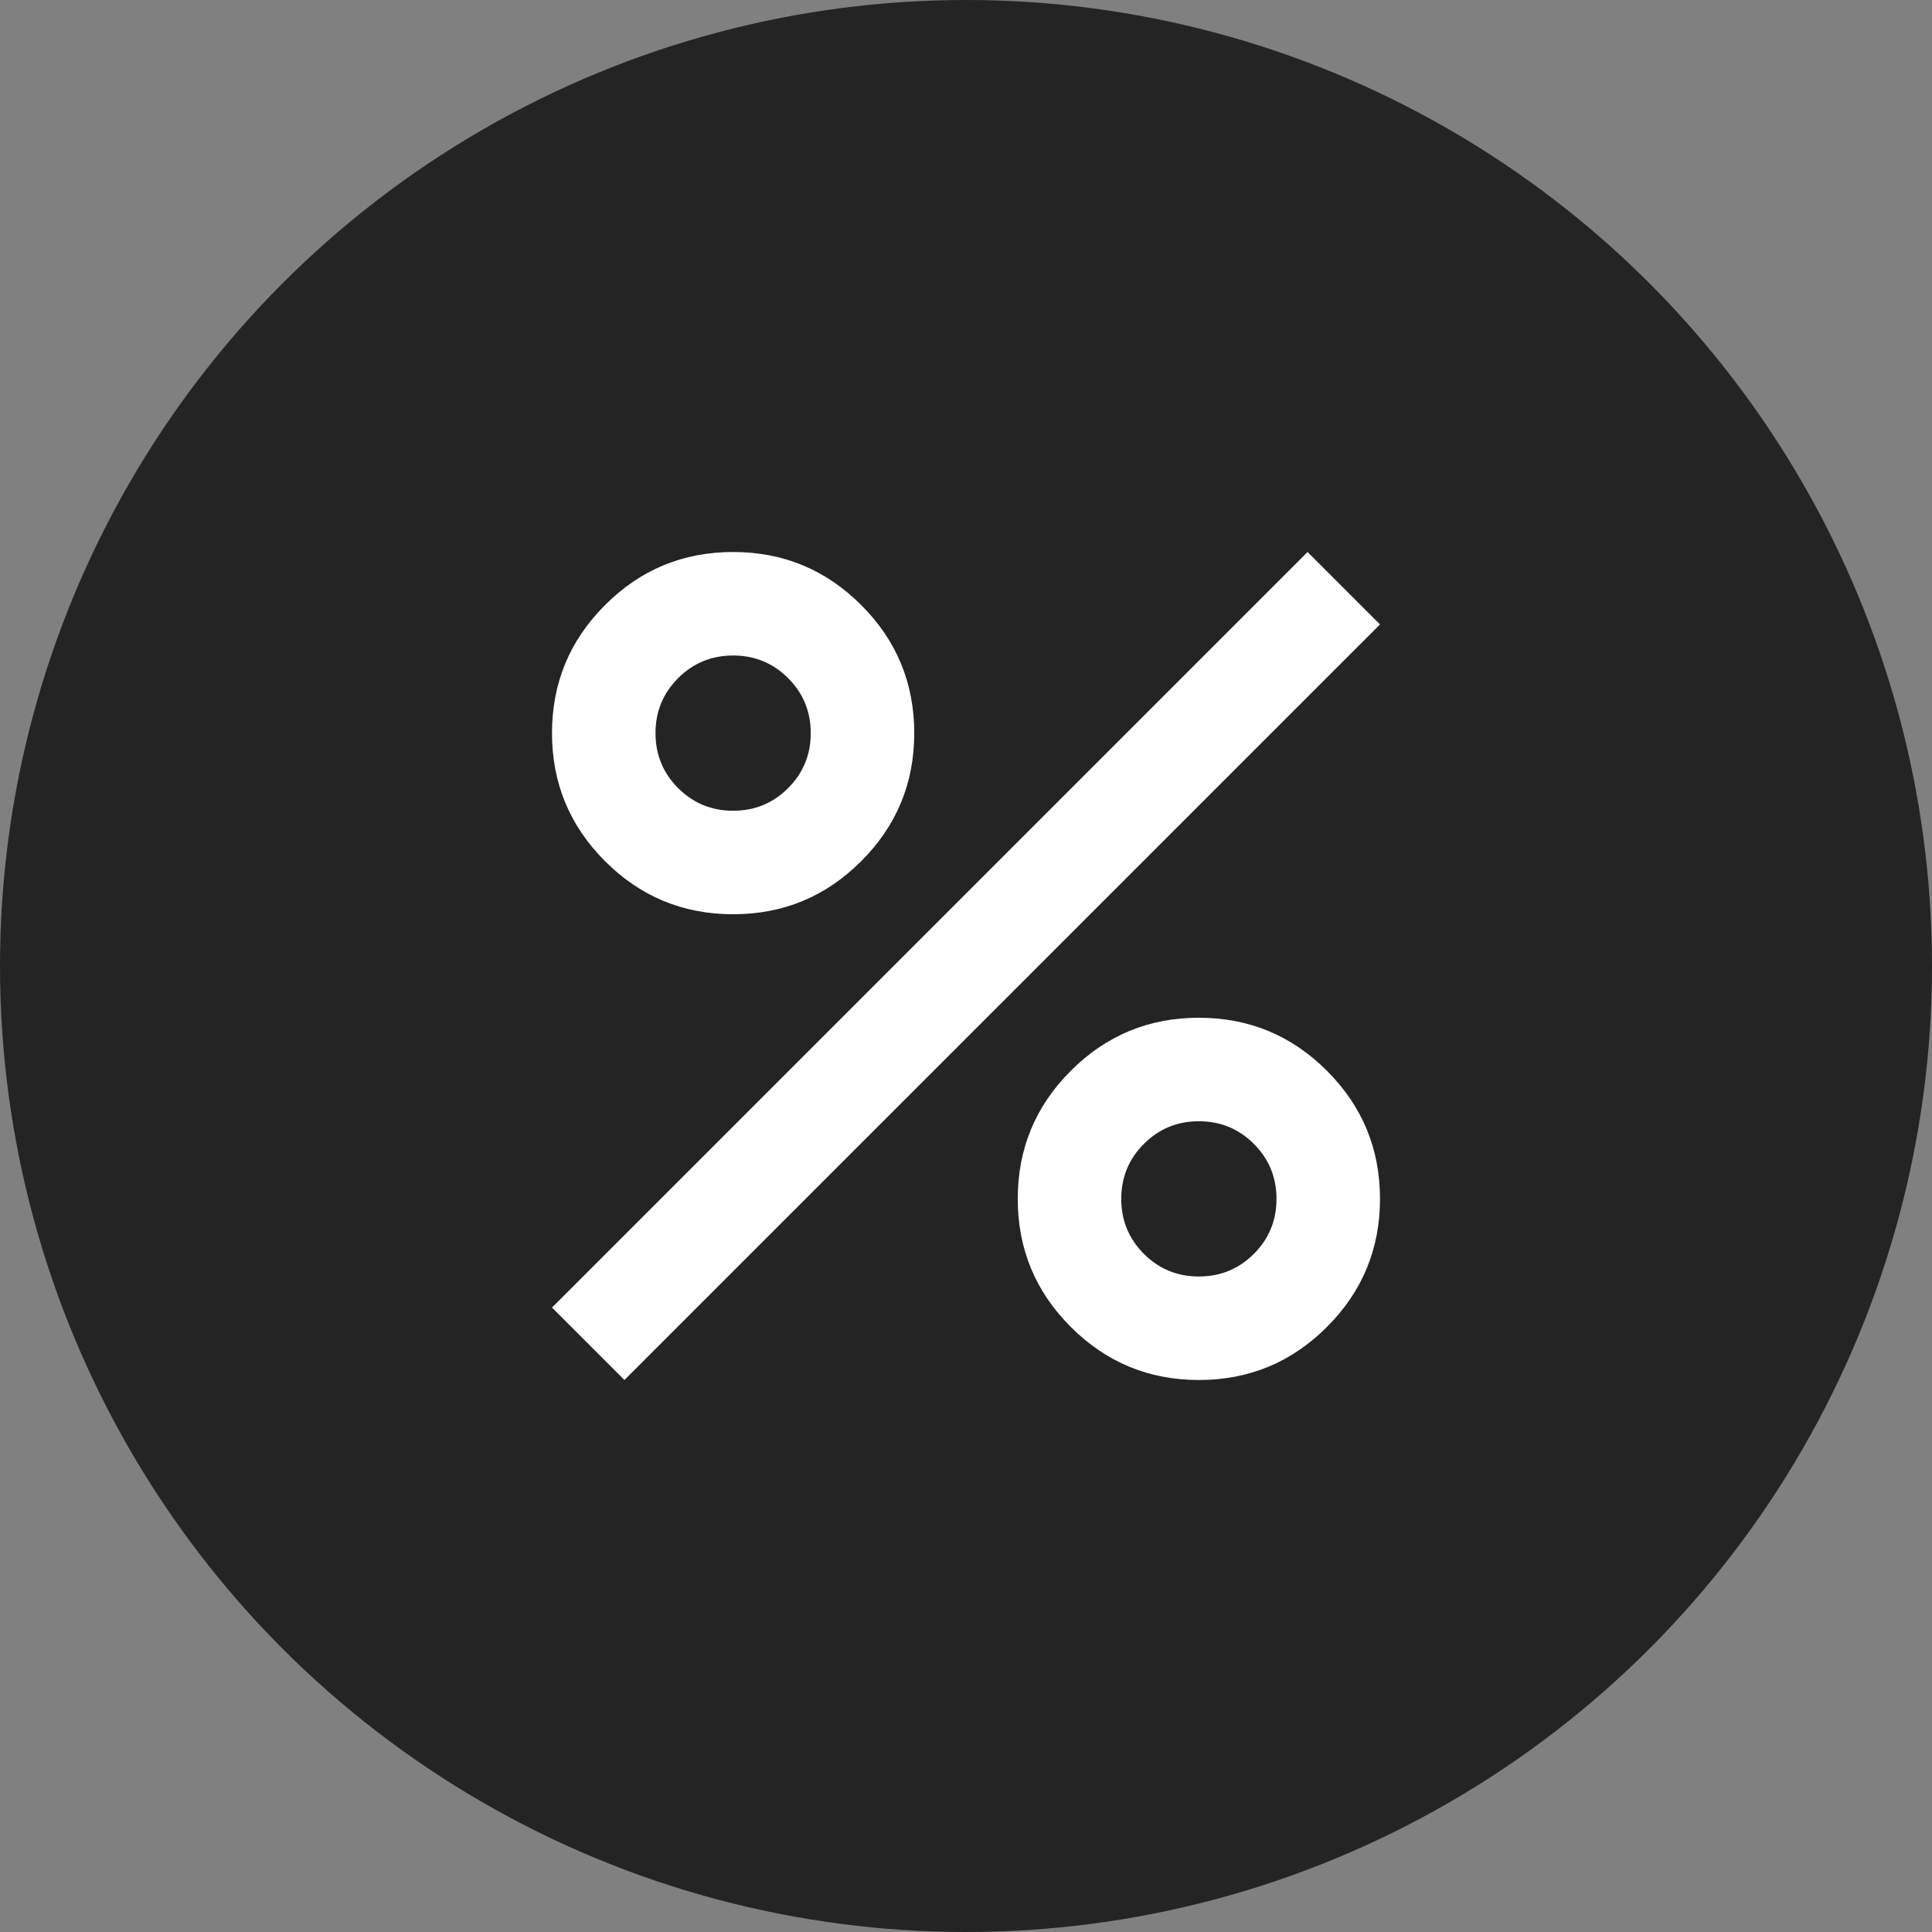
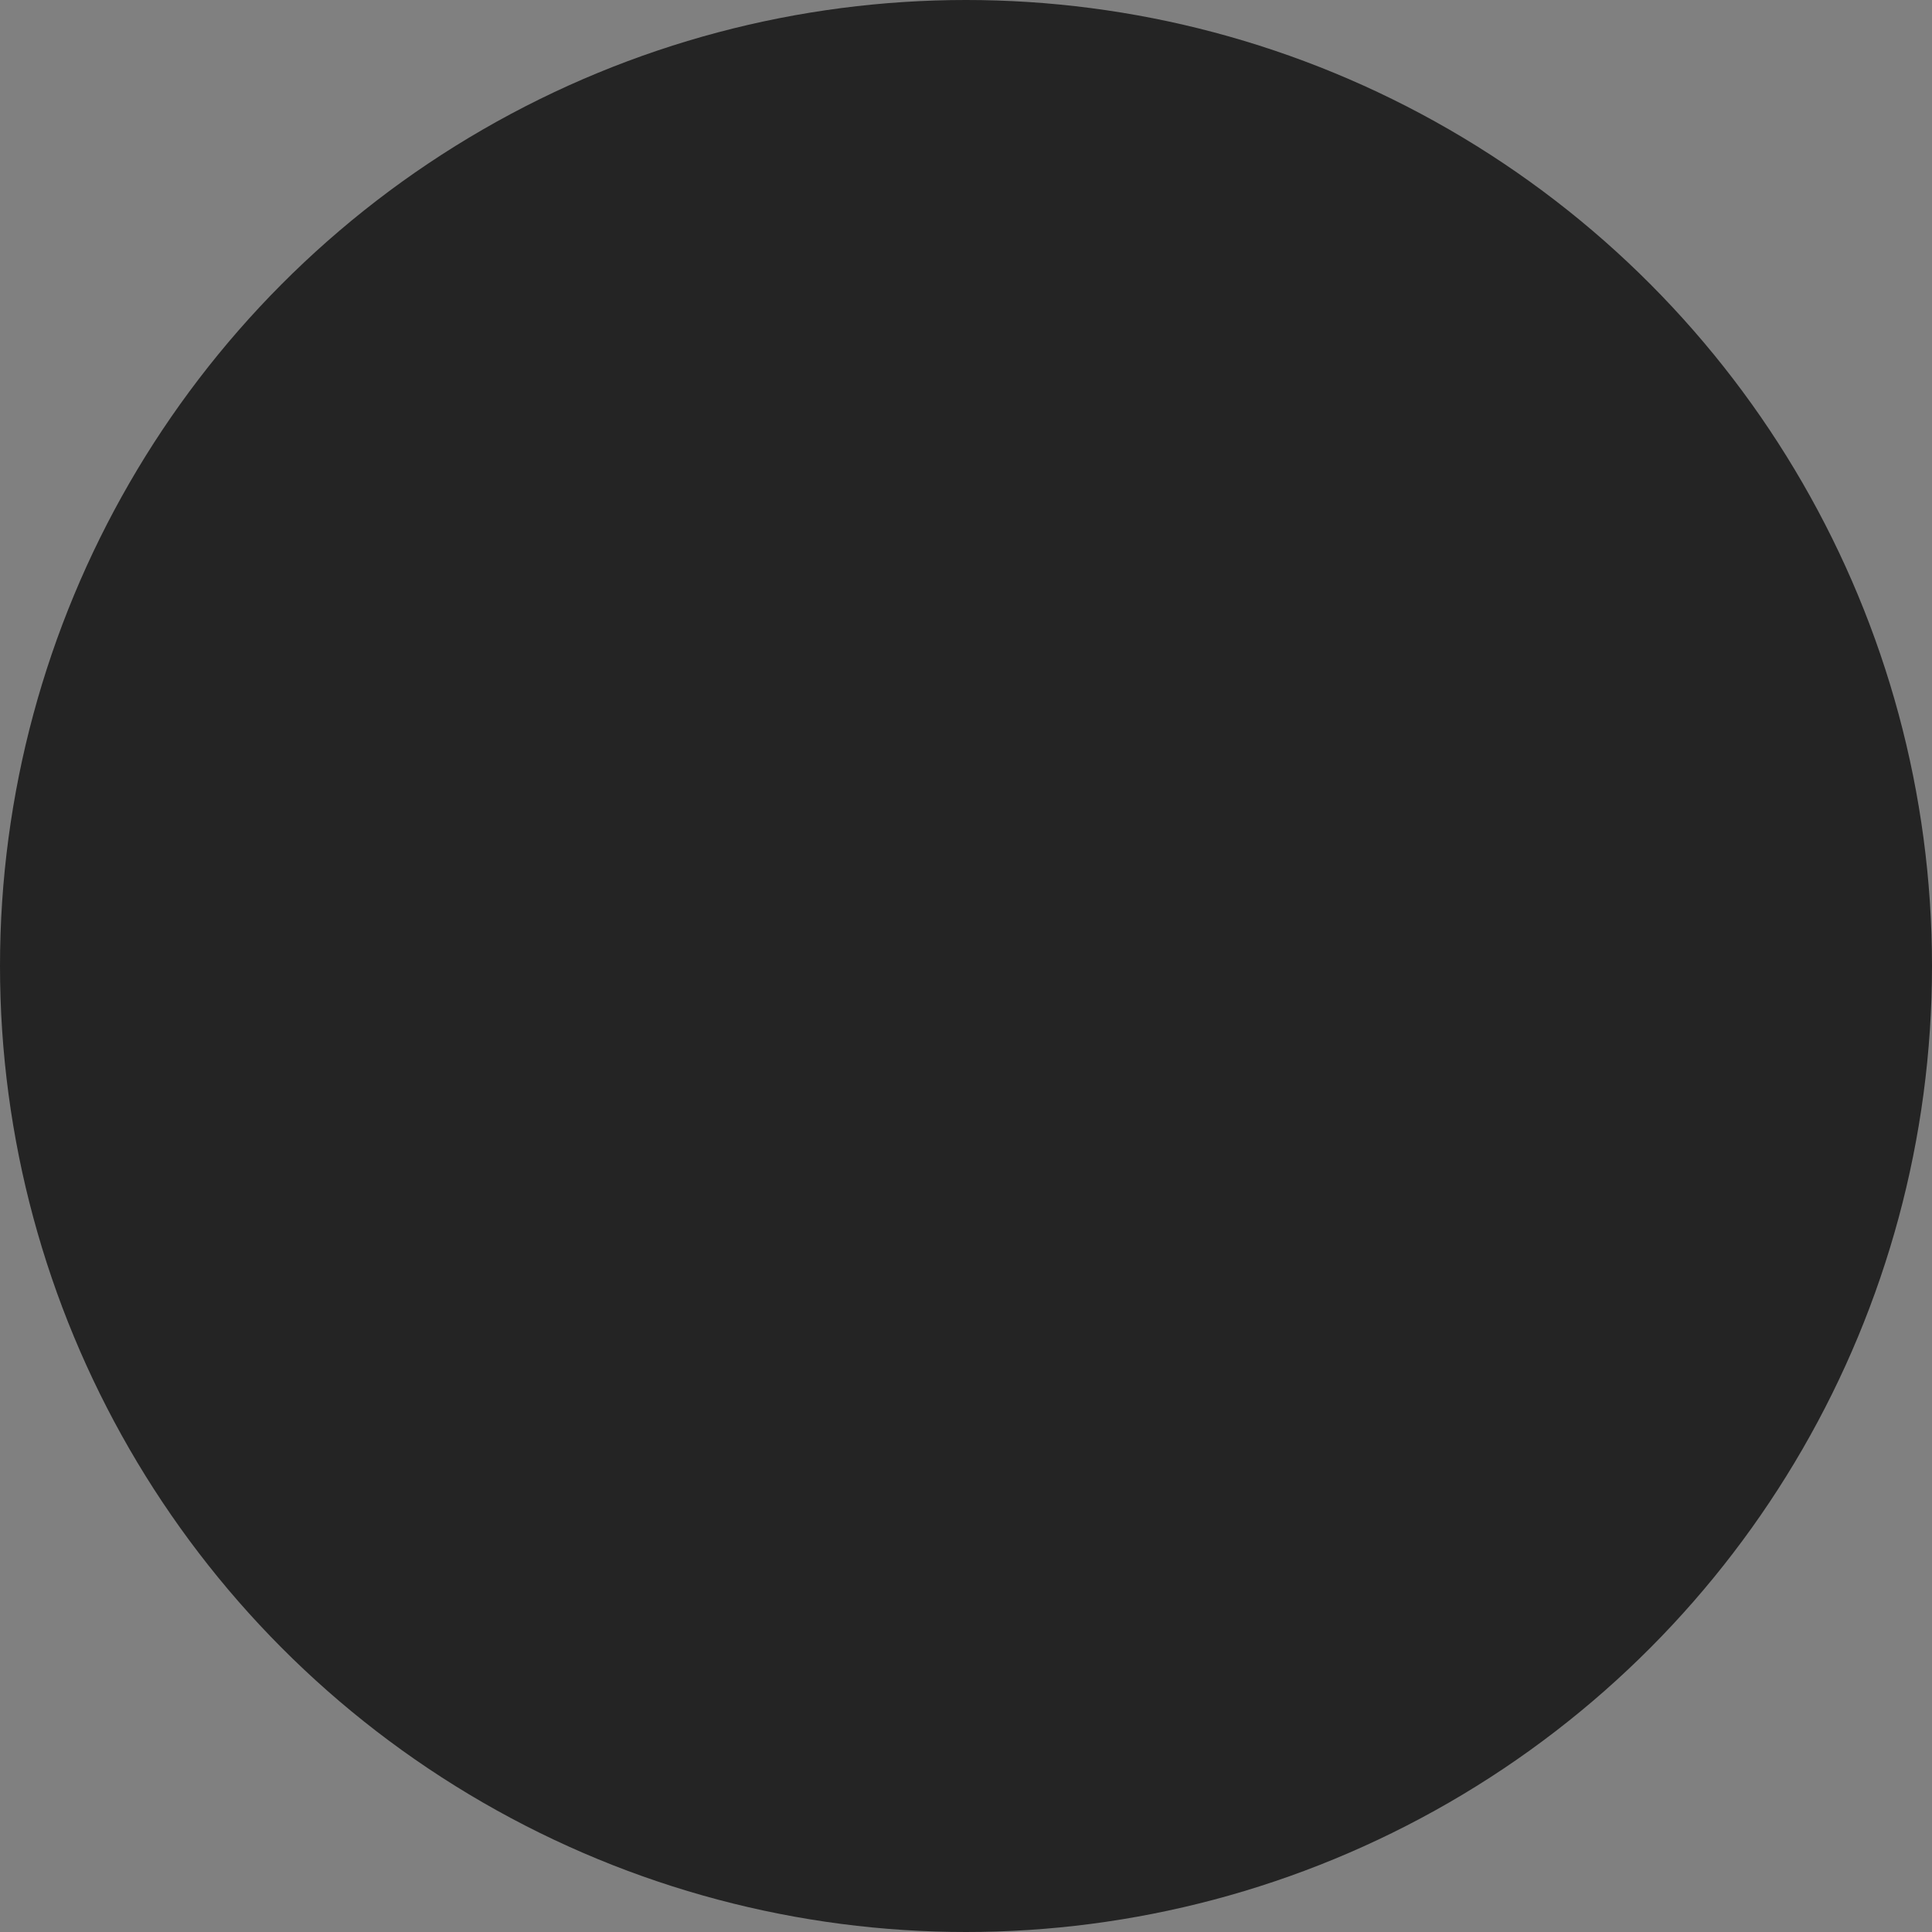
<svg xmlns="http://www.w3.org/2000/svg" width="56" height="56" viewBox="0 0 56 56" fill="none">
  <rect x="0" y="0" width="56" height="56" fill="#808080" stroke="none" />
  <circle cx="28" cy="28" r="28" fill="#242424" />
-   <path d="M21.25 26.5C19.8 26.5 18.562 25.988 17.538 24.962C16.512 23.938 16 22.7 16 21.25C16 19.8 16.512 18.562 17.538 17.538C18.562 16.512 19.8 16 21.25 16C22.7 16 23.938 16.512 24.962 17.538C25.988 18.562 26.5 19.8 26.5 21.25C26.5 22.7 25.988 23.938 24.962 24.962C23.938 25.988 22.7 26.5 21.25 26.5ZM21.25 23.5C21.875 23.5 22.406 23.281 22.844 22.844C23.281 22.406 23.5 21.875 23.5 21.25C23.5 20.625 23.281 20.094 22.844 19.656C22.406 19.219 21.875 19 21.25 19C20.625 19 20.094 19.219 19.656 19.656C19.219 20.094 19 20.625 19 21.25C19 21.875 19.219 22.406 19.656 22.844C20.094 23.281 20.625 23.5 21.25 23.5ZM34.75 40C33.3 40 32.062 39.487 31.038 38.462C30.012 37.438 29.5 36.2 29.5 34.75C29.5 33.3 30.012 32.062 31.038 31.038C32.062 30.012 33.3 29.5 34.75 29.5C36.2 29.5 37.438 30.012 38.462 31.038C39.487 32.062 40 33.3 40 34.75C40 36.2 39.487 37.438 38.462 38.462C37.438 39.487 36.2 40 34.75 40ZM34.75 37C35.375 37 35.906 36.781 36.344 36.344C36.781 35.906 37 35.375 37 34.75C37 34.125 36.781 33.594 36.344 33.156C35.906 32.719 35.375 32.5 34.75 32.5C34.125 32.5 33.594 32.719 33.156 33.156C32.719 33.594 32.5 34.125 32.5 34.75C32.5 35.375 32.719 35.906 33.156 36.344C33.594 36.781 34.125 37 34.75 37ZM18.1 40L16 37.9L37.9 16L40 18.1L18.1 40Z" fill="white" />
</svg>